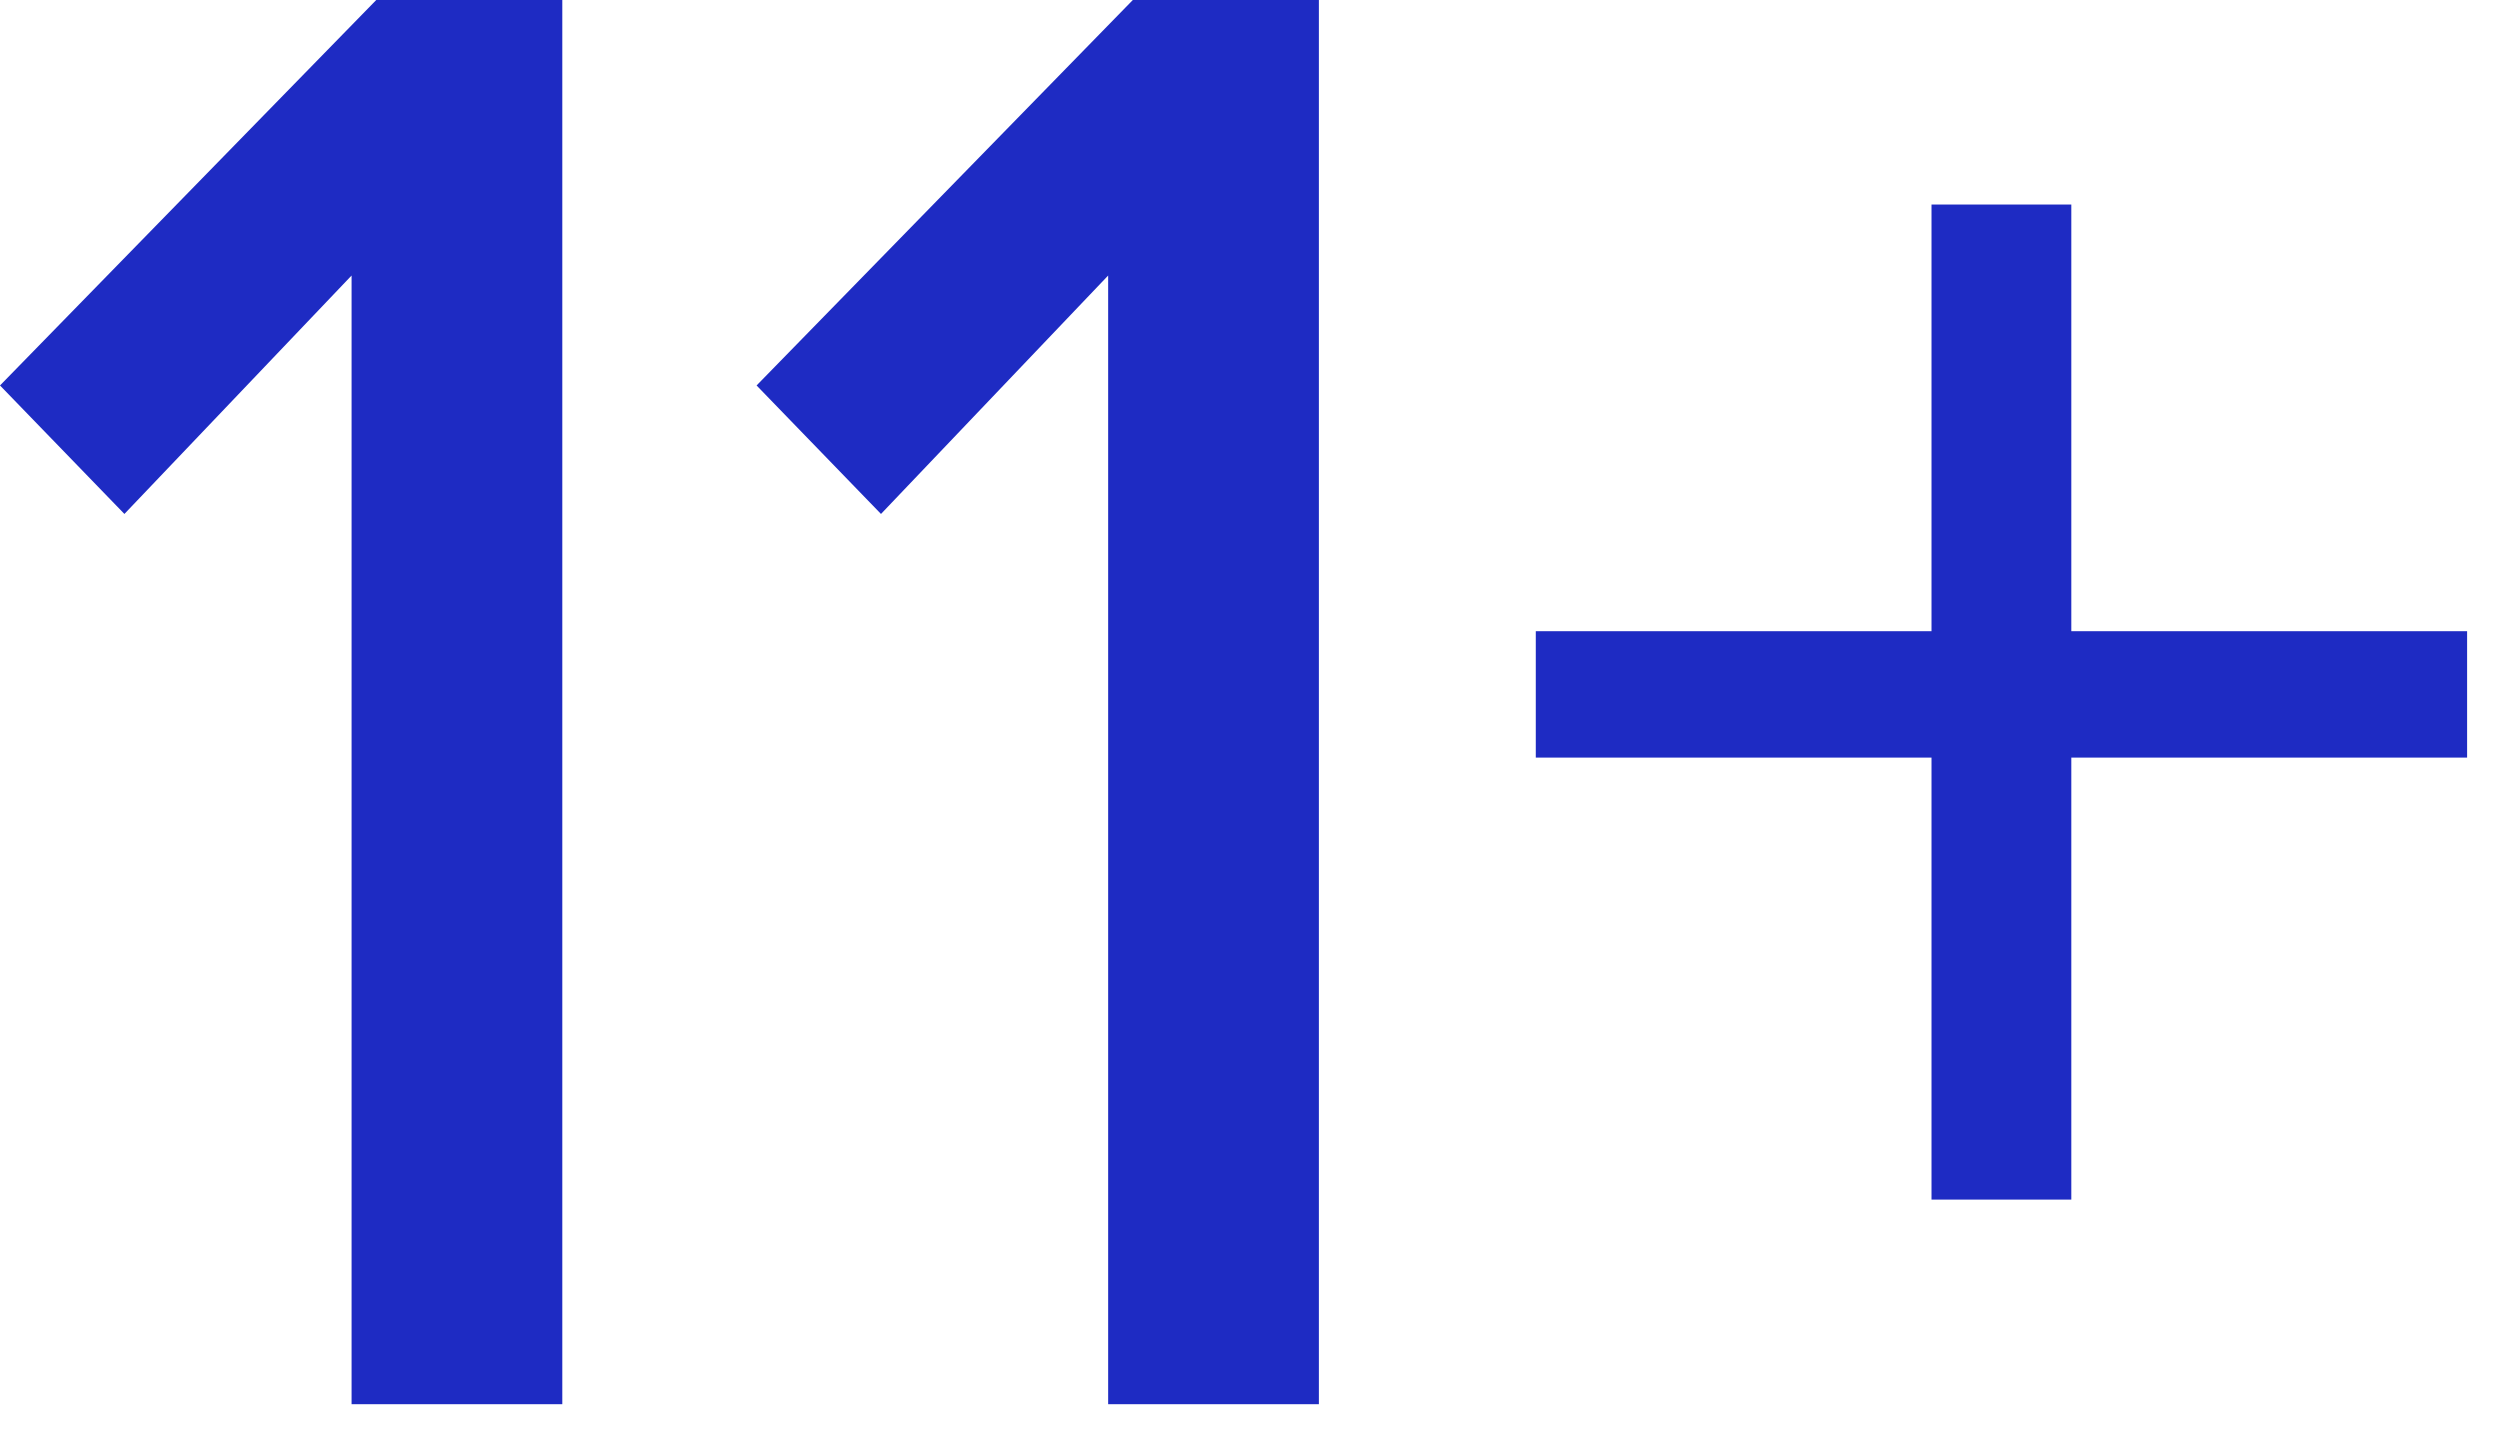
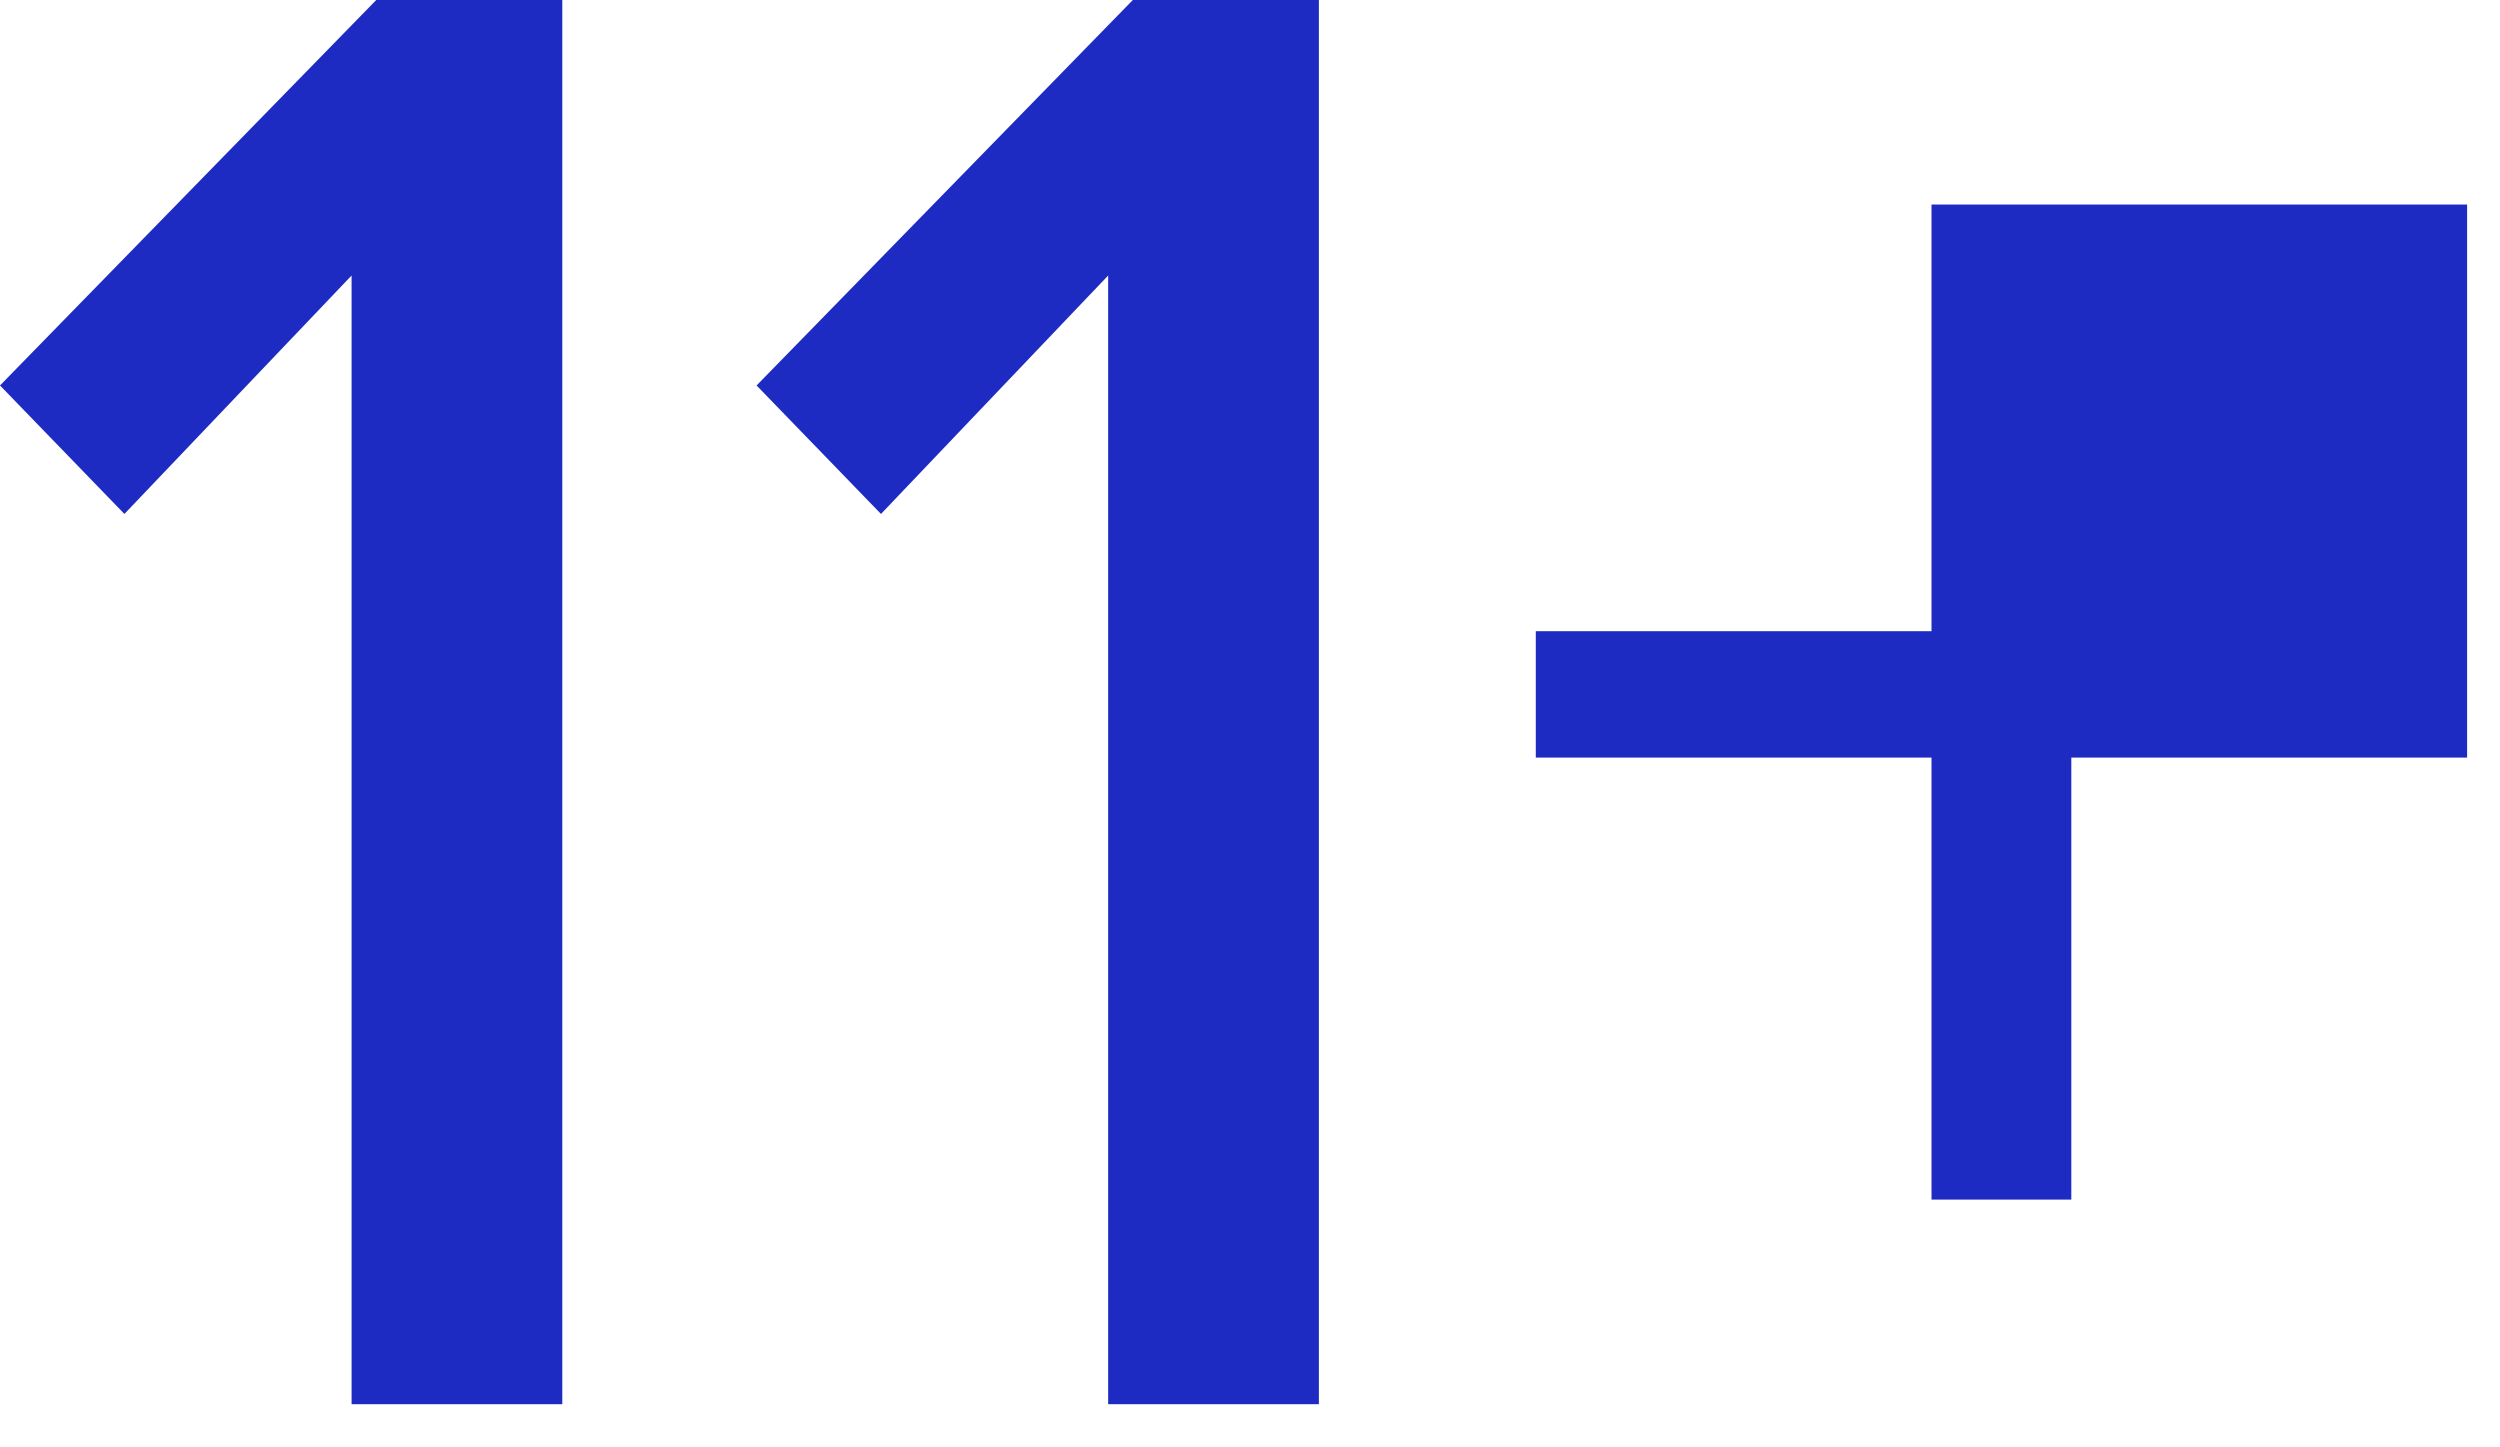
<svg xmlns="http://www.w3.org/2000/svg" width="38" height="22" viewBox="0 0 38 22" fill="none">
-   <path d="M5.344 21.344V4.188L1.891 7.812L0 5.859L5.719 0H8.547V21.344H5.344ZM16.844 21.344V4.188L13.391 7.812L11.5 5.859L17.219 0H20.047V21.344H16.844ZM31.484 11.516V18.234H29.359V11.516H23.344V9.594H29.359V3.109H31.484V9.594H37.5V11.516H31.484Z" fill="#1E2BC3" />
+   <path d="M5.344 21.344V4.188L1.891 7.812L0 5.859L5.719 0H8.547V21.344H5.344ZM16.844 21.344V4.188L13.391 7.812L11.5 5.859L17.219 0H20.047V21.344H16.844ZM31.484 11.516V18.234H29.359V11.516H23.344V9.594H29.359V3.109H31.484H37.5V11.516H31.484Z" fill="#1E2BC3" />
</svg>